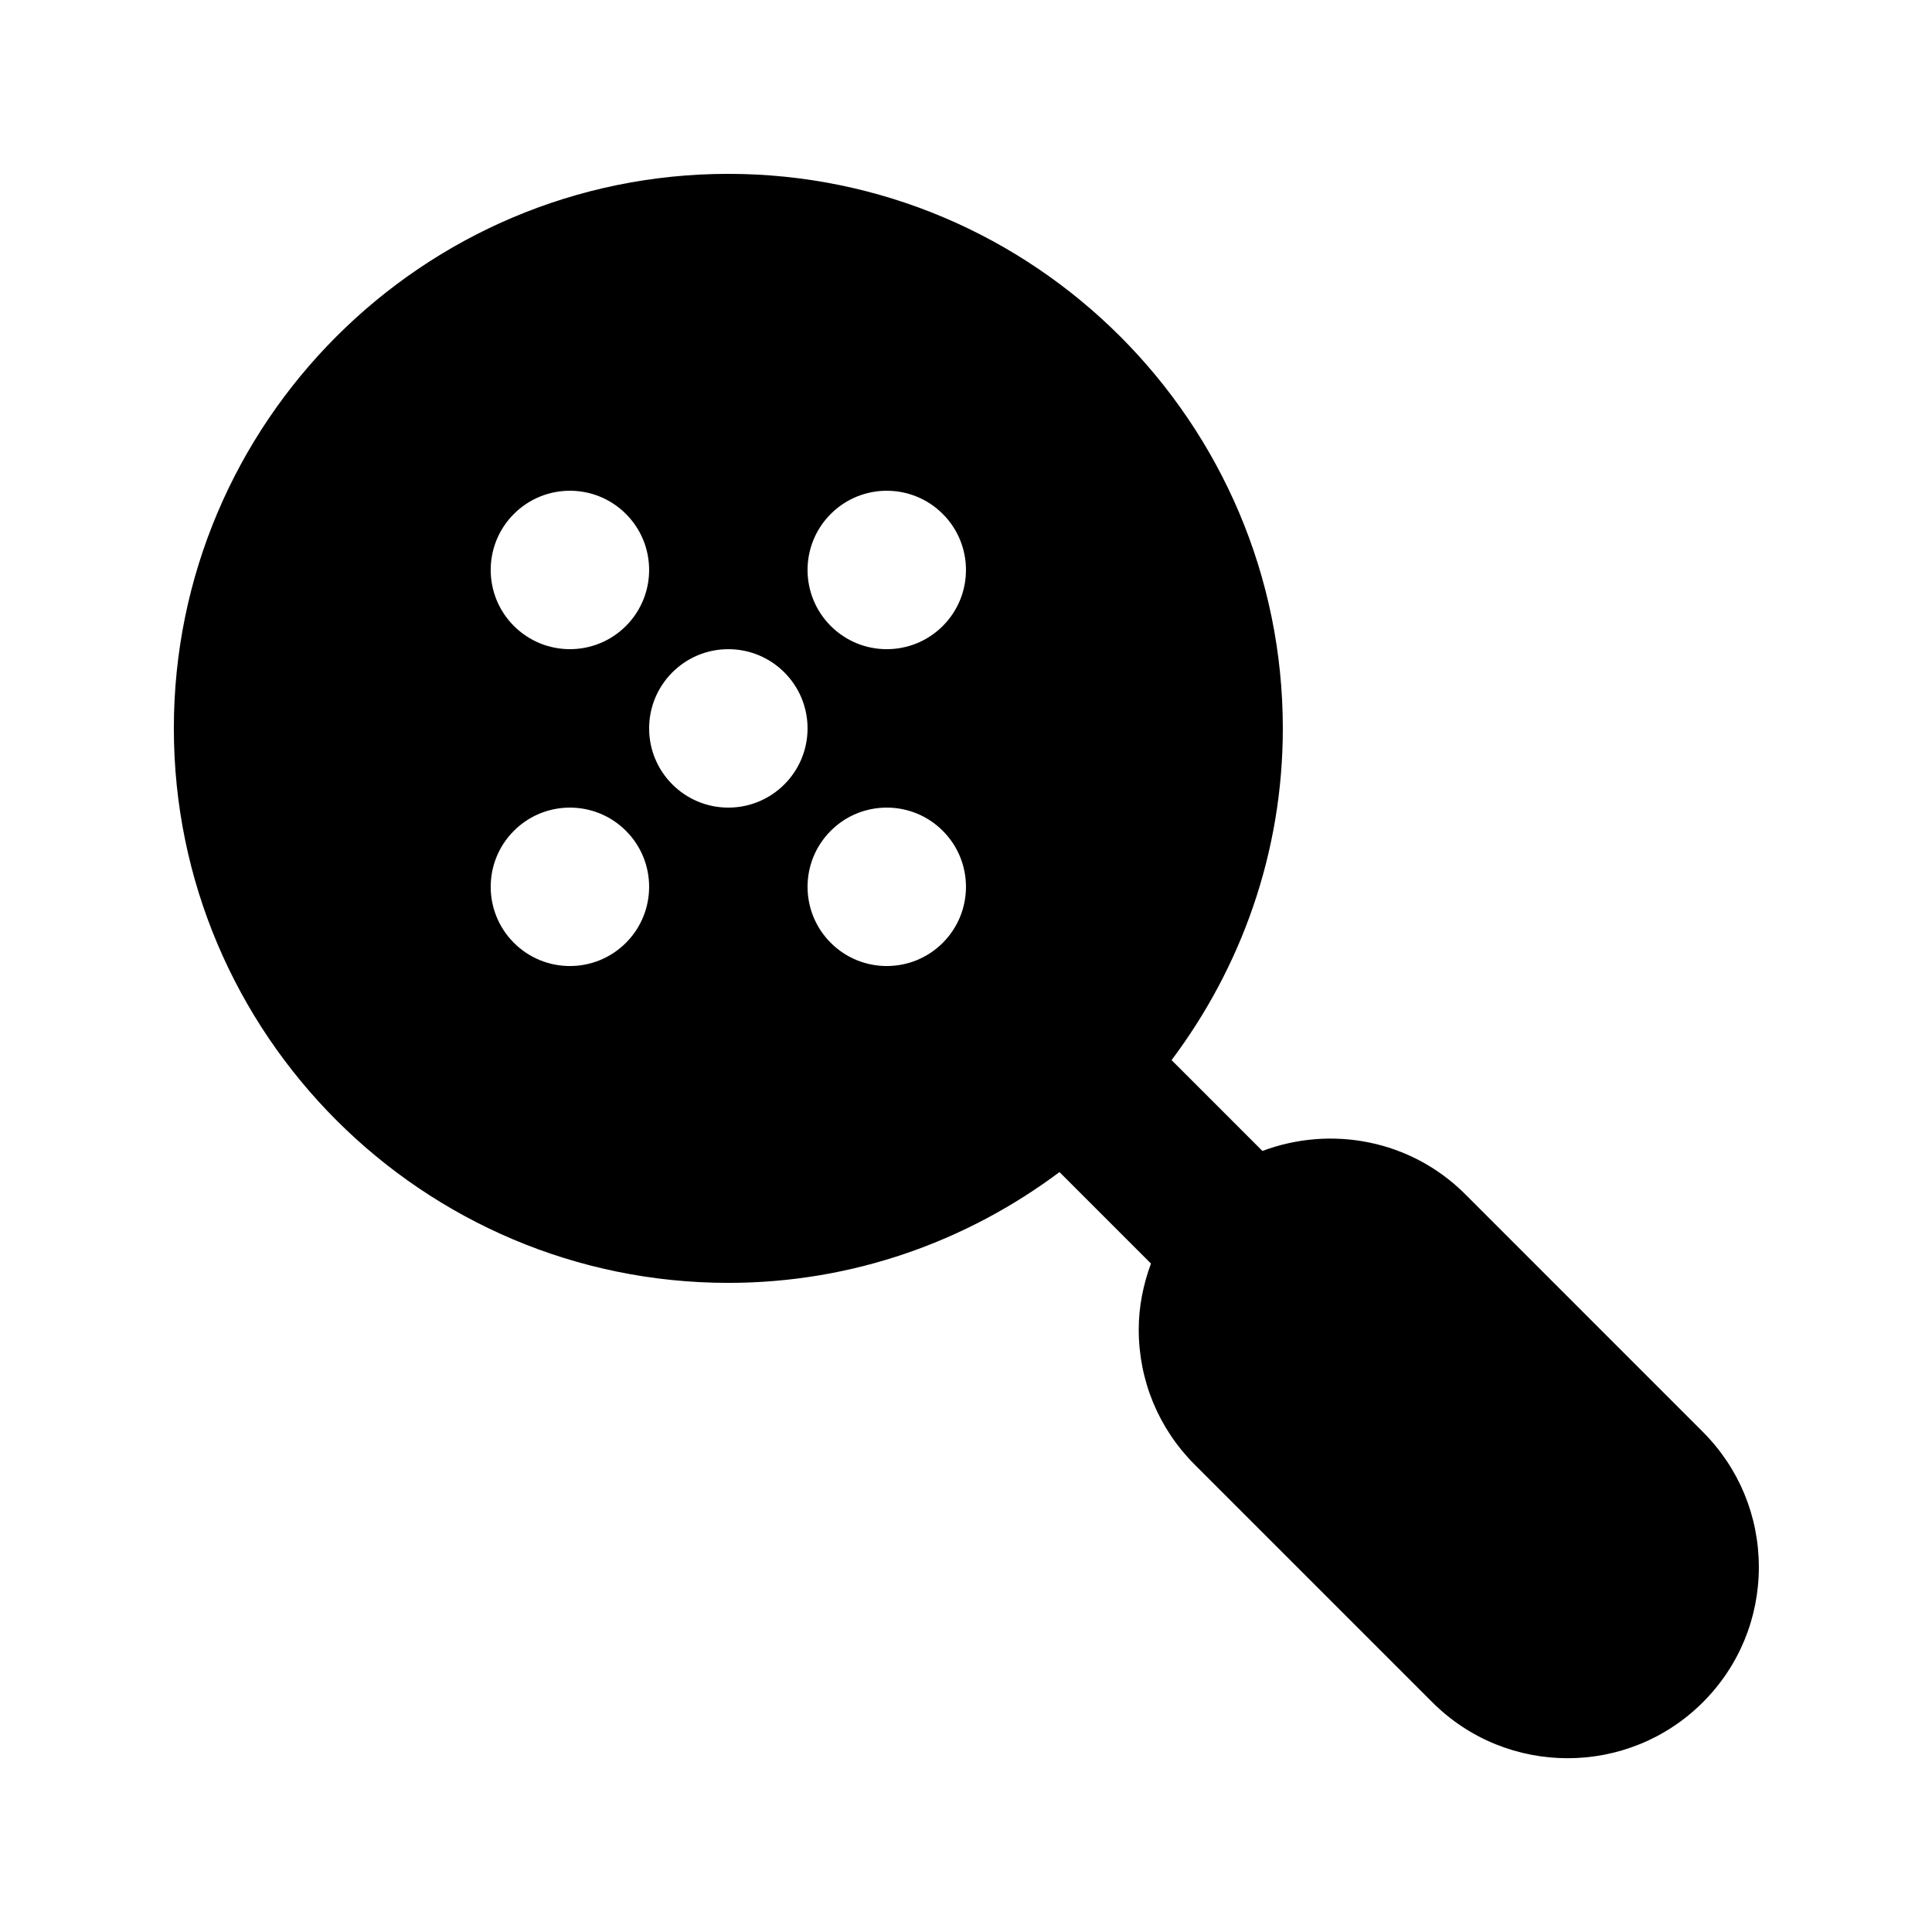
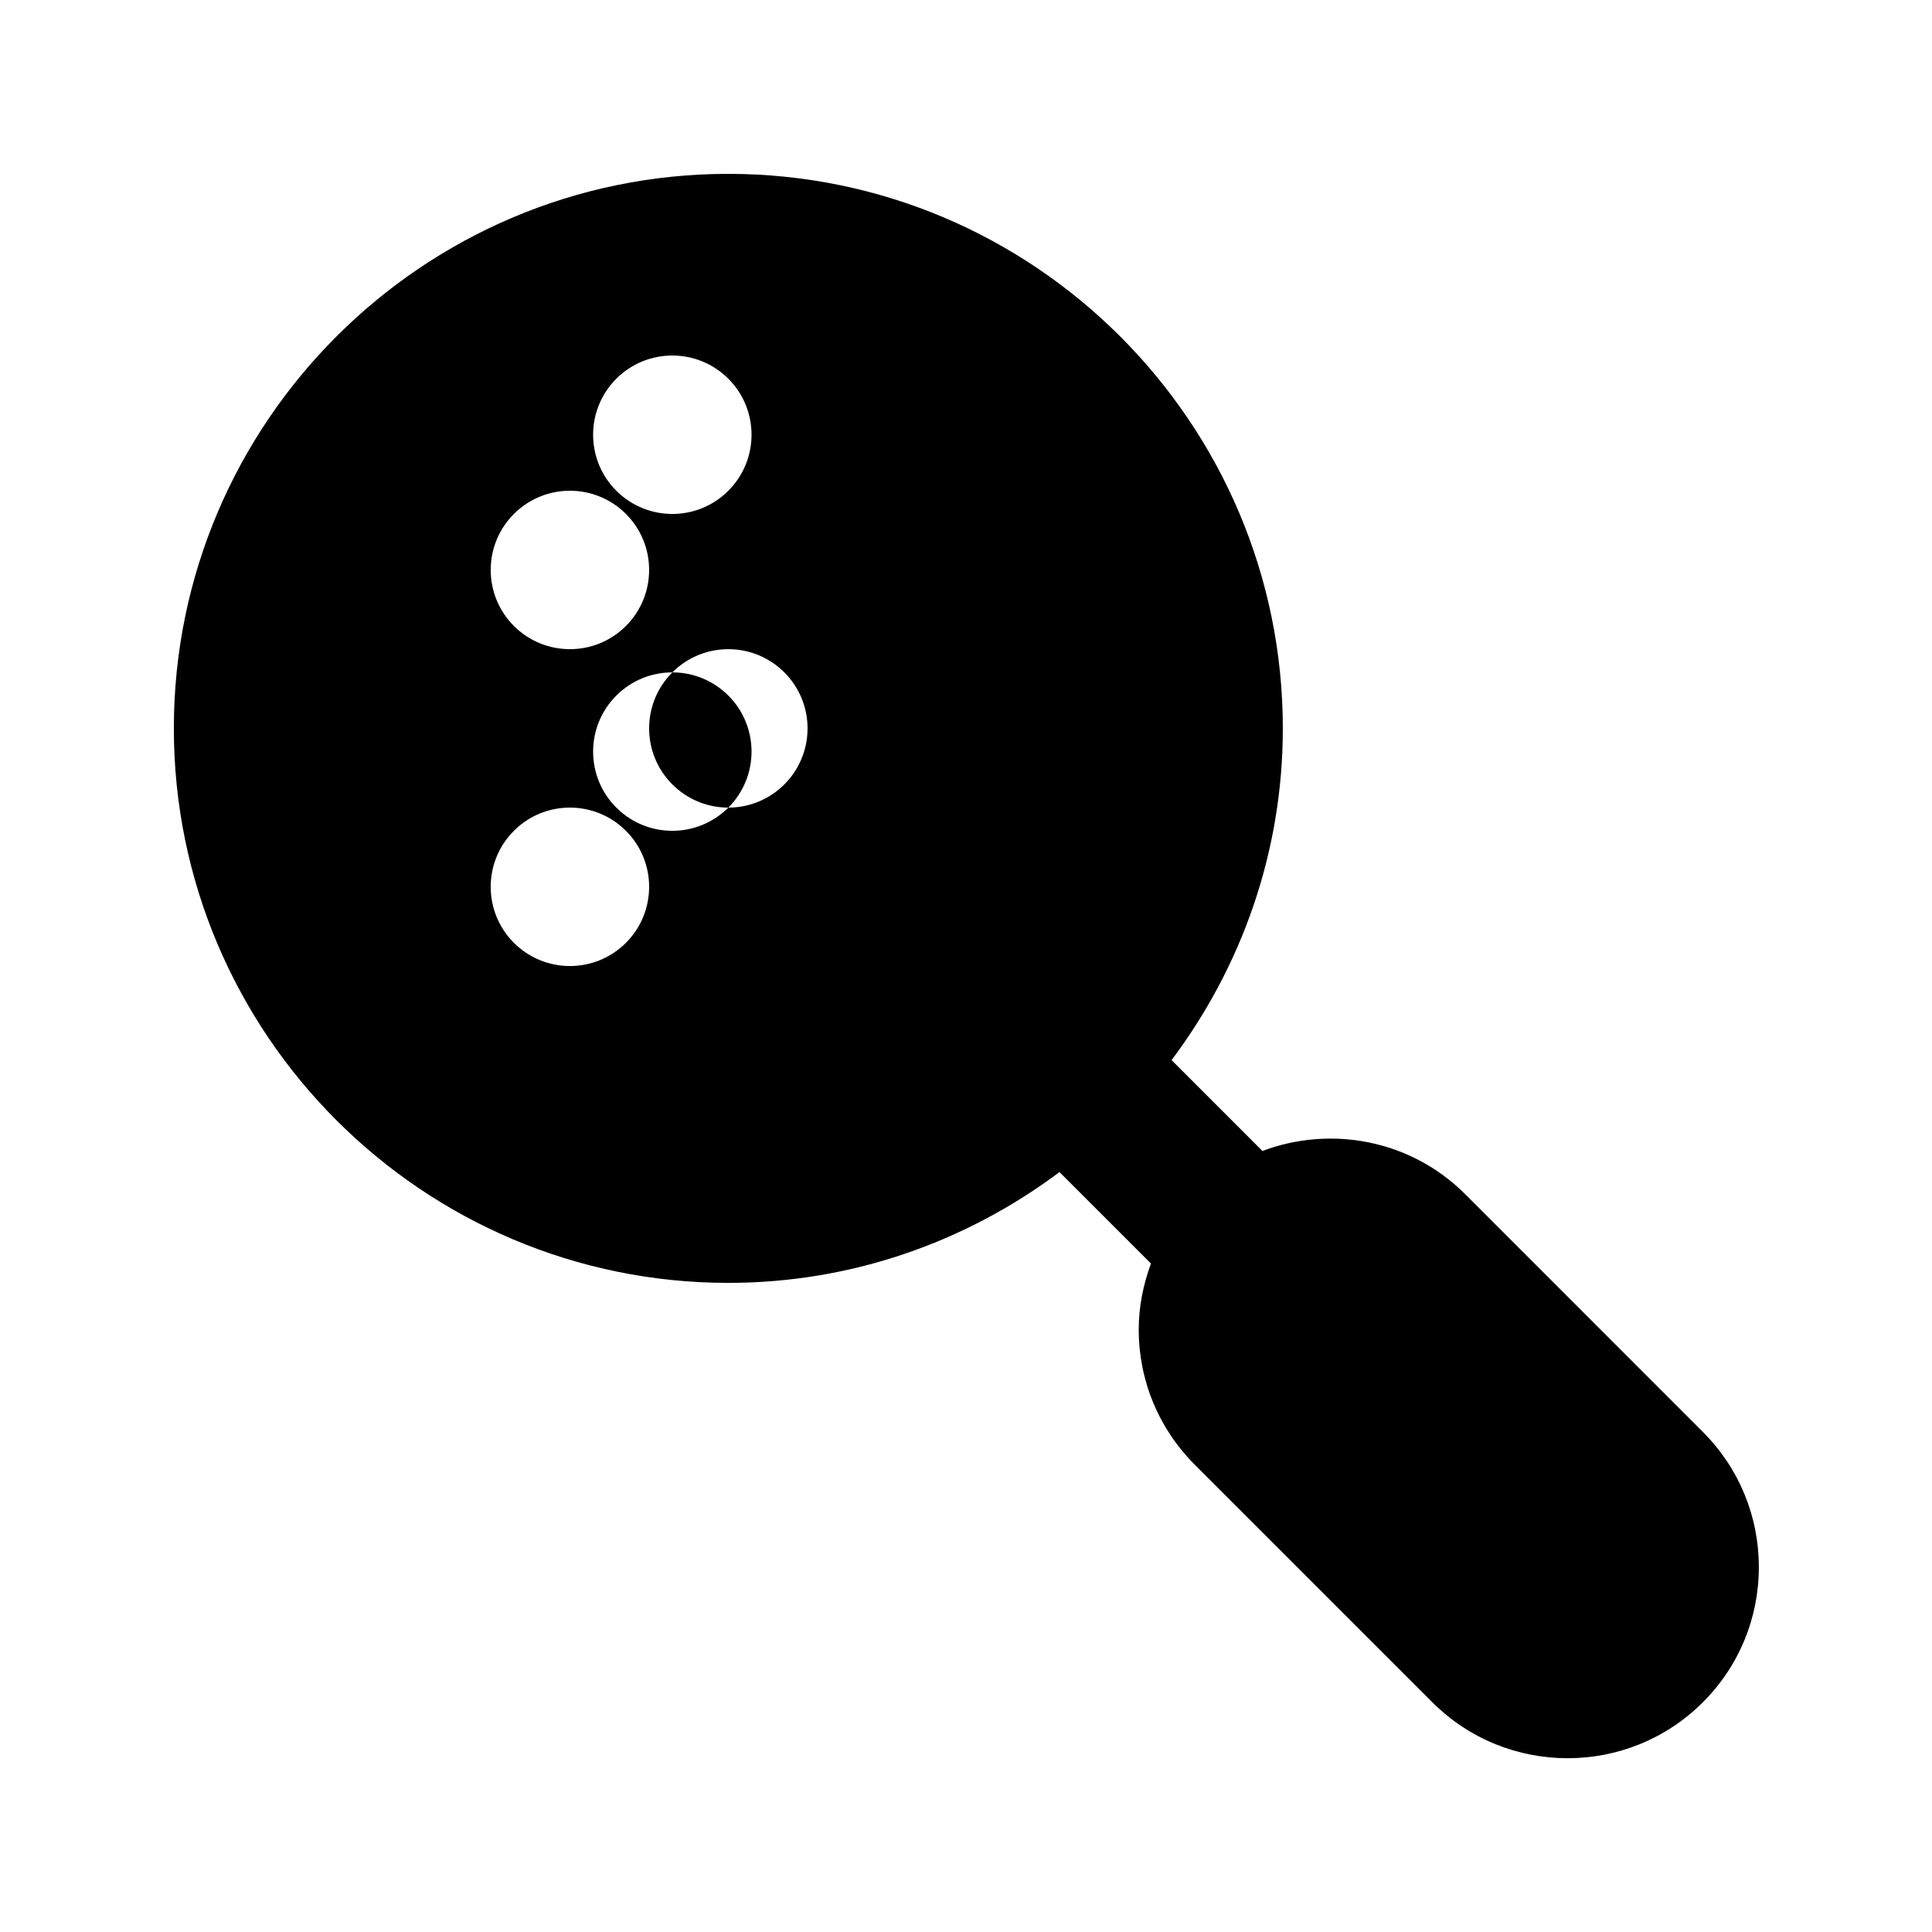
<svg xmlns="http://www.w3.org/2000/svg" fill="#000000" width="800px" height="800px" version="1.1" viewBox="144 144 512 512">
-   <path d="m595.26 523.45-62.977-62.988c-14.512-14.496-35.668-18.238-53.727-11.445l-24.078-24.078c18.426-24.547 29.484-54.926 29.484-87.914 0-81.027-65.93-146.95-146.95-146.95-81.012 0-146.94 65.918-146.94 146.95 0 81.027 65.93 146.95 146.95 146.95 32.914 0 63.23-11.012 87.754-29.363l24.242 24.242c-2.035 5.535-3.242 11.391-3.242 17.461 0 13.539 5.269 26.27 14.844 35.836l62.977 62.977c9.883 9.883 22.859 14.82 35.836 14.82 12.977 0 25.953-4.941 35.836-14.812 9.574-9.574 14.844-22.305 14.844-35.844-0.008-13.531-5.277-26.262-14.852-35.836zm-315.07-243.25c8.199-8.199 21.488-8.199 29.688 0 8.199 8.199 8.199 21.488 0 29.688-8.199 8.199-21.488 8.199-29.688 0-8.199-8.199-8.199-21.492 0-29.688zm29.688 113.66c-8.199 8.199-21.488 8.199-29.688 0-8.199-8.199-8.199-21.488 0-29.688 8.199-8.199 21.488-8.199 29.688 0 8.199 8.195 8.199 21.488 0 29.688zm27.141-35.836c-11.594 0-20.992-9.398-20.992-20.992s9.398-20.992 20.992-20.992 20.992 9.398 20.992 20.992c0 11.59-9.398 20.992-20.992 20.992zm56.828 35.836c-8.199 8.199-21.488 8.199-29.688 0-8.199-8.199-8.199-21.488 0-29.688 8.199-8.199 21.488-8.199 29.688 0 8.195 8.195 8.195 21.488 0 29.688zm0-83.969c-8.199 8.199-21.488 8.199-29.688 0-8.199-8.199-8.199-21.488 0-29.688 8.199-8.199 21.488-8.199 29.688 0 8.195 8.195 8.195 21.488 0 29.688z" />
+   <path d="m595.26 523.45-62.977-62.988c-14.512-14.496-35.668-18.238-53.727-11.445l-24.078-24.078c18.426-24.547 29.484-54.926 29.484-87.914 0-81.027-65.93-146.95-146.95-146.95-81.012 0-146.94 65.918-146.94 146.95 0 81.027 65.93 146.95 146.95 146.95 32.914 0 63.23-11.012 87.754-29.363l24.242 24.242c-2.035 5.535-3.242 11.391-3.242 17.461 0 13.539 5.269 26.27 14.844 35.836l62.977 62.977c9.883 9.883 22.859 14.82 35.836 14.82 12.977 0 25.953-4.941 35.836-14.812 9.574-9.574 14.844-22.305 14.844-35.844-0.008-13.531-5.277-26.262-14.852-35.836zm-315.07-243.25c8.199-8.199 21.488-8.199 29.688 0 8.199 8.199 8.199 21.488 0 29.688-8.199 8.199-21.488 8.199-29.688 0-8.199-8.199-8.199-21.492 0-29.688zm29.688 113.66c-8.199 8.199-21.488 8.199-29.688 0-8.199-8.199-8.199-21.488 0-29.688 8.199-8.199 21.488-8.199 29.688 0 8.199 8.195 8.199 21.488 0 29.688zm27.141-35.836c-11.594 0-20.992-9.398-20.992-20.992s9.398-20.992 20.992-20.992 20.992 9.398 20.992 20.992c0 11.59-9.398 20.992-20.992 20.992zc-8.199 8.199-21.488 8.199-29.688 0-8.199-8.199-8.199-21.488 0-29.688 8.199-8.199 21.488-8.199 29.688 0 8.195 8.195 8.195 21.488 0 29.688zm0-83.969c-8.199 8.199-21.488 8.199-29.688 0-8.199-8.199-8.199-21.488 0-29.688 8.199-8.199 21.488-8.199 29.688 0 8.195 8.195 8.195 21.488 0 29.688z" />
</svg>